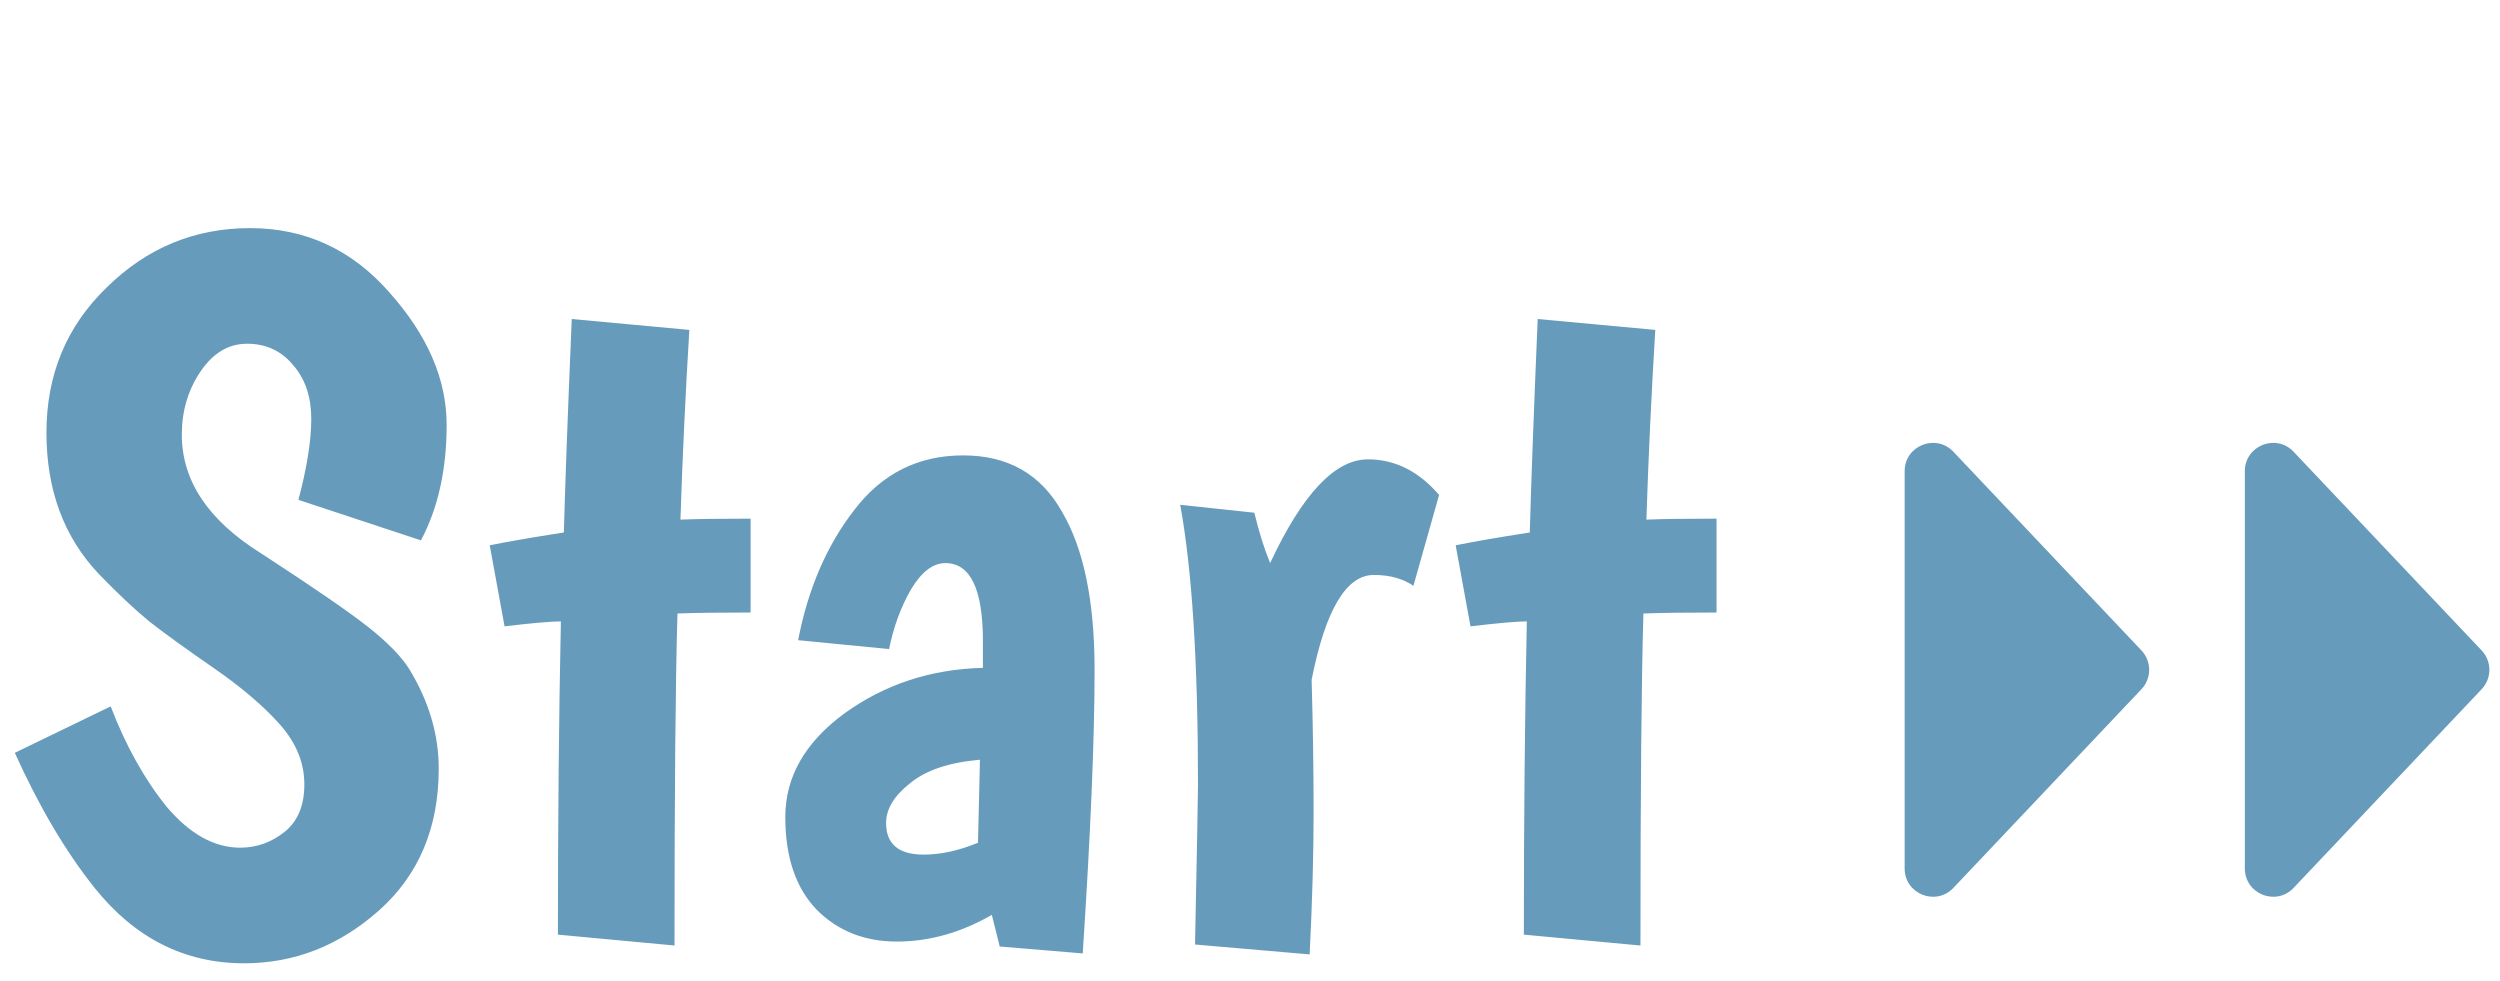
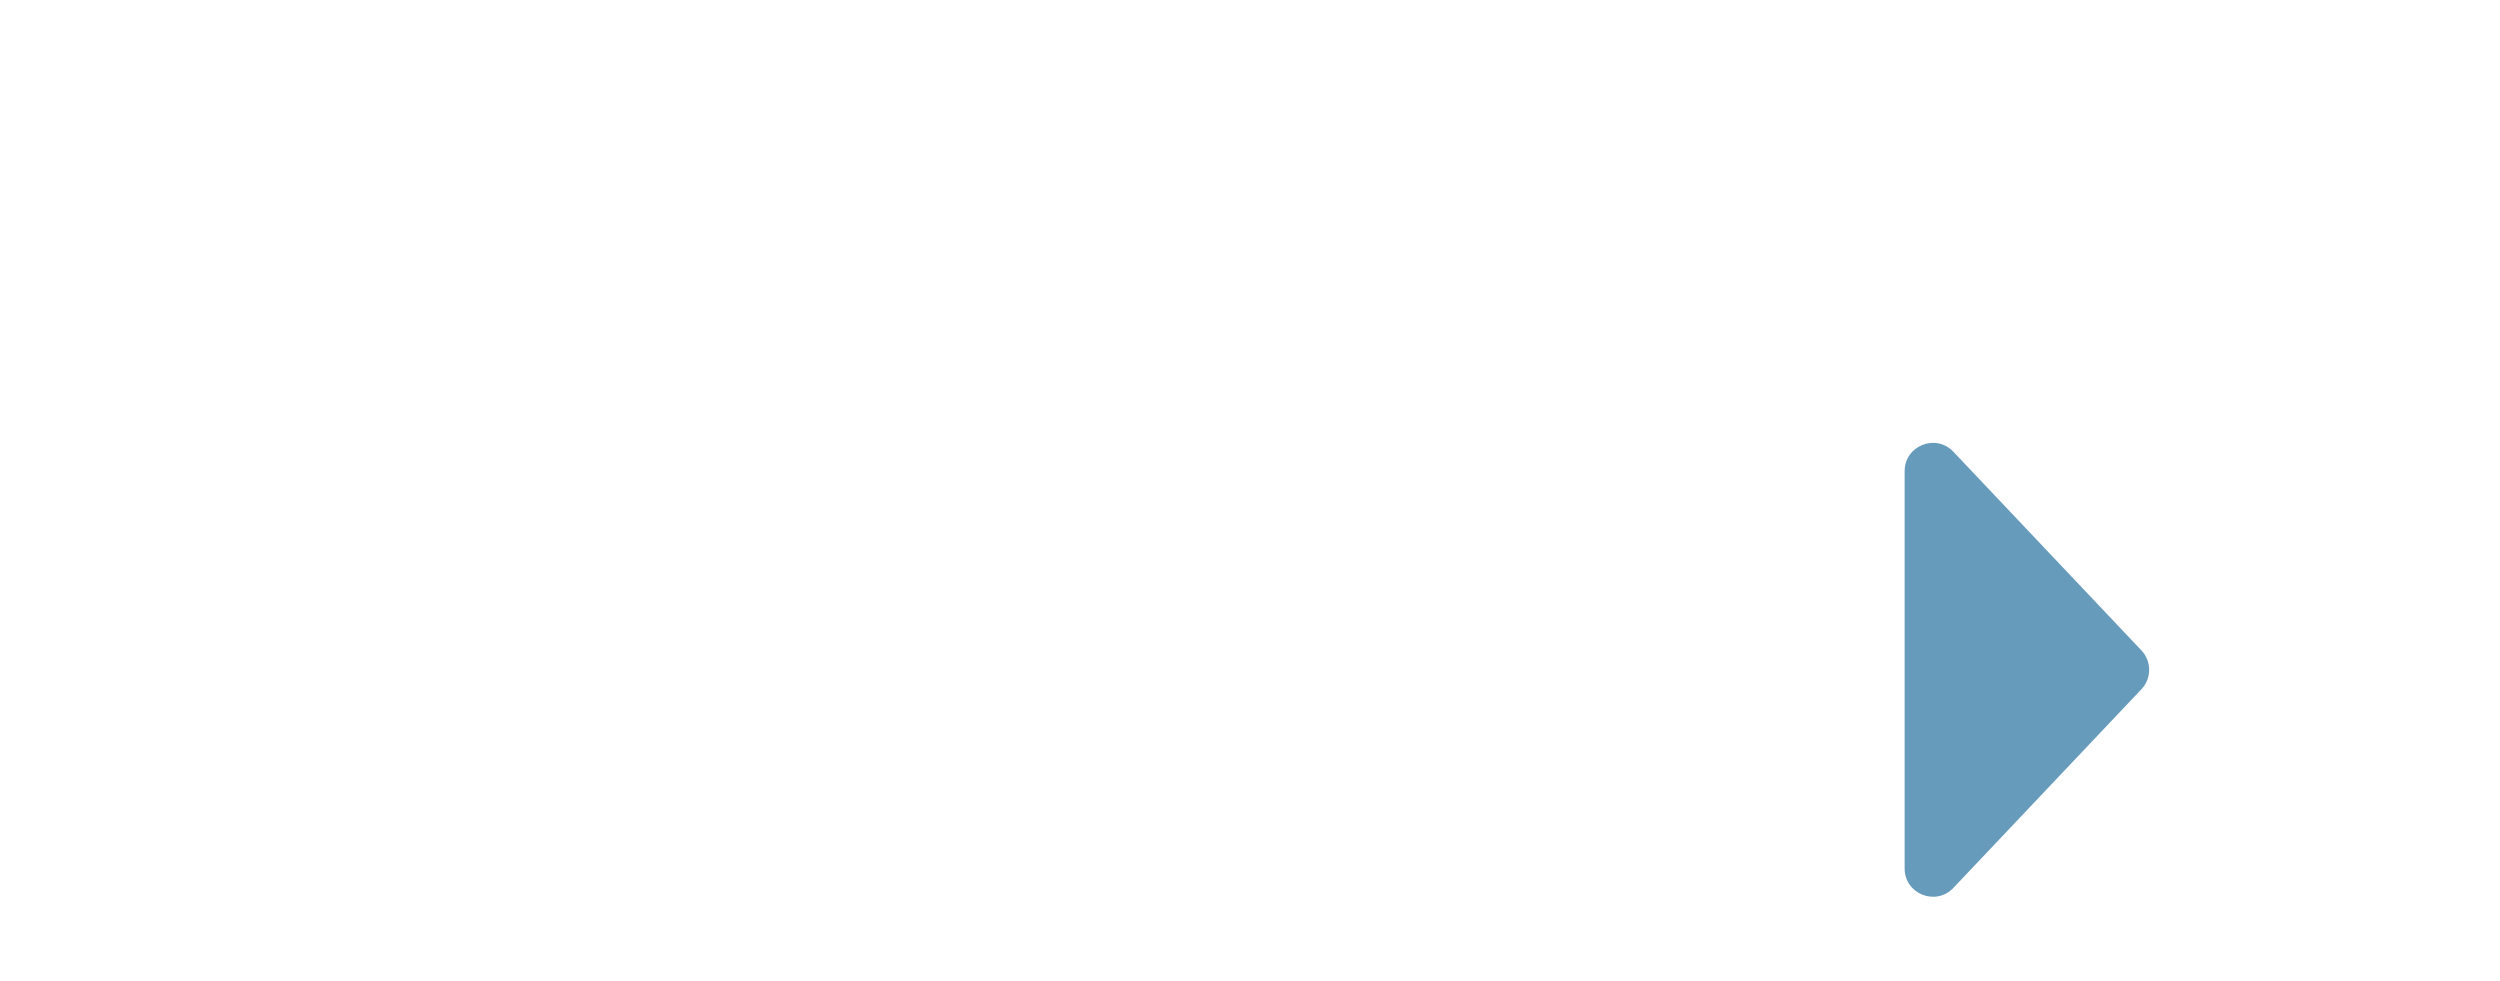
<svg xmlns="http://www.w3.org/2000/svg" width="1771" height="695" viewBox="0 0 1771 695" fill="none">
-   <path d="M211.4 354.1C217.467 331.233 220.5 312.1 220.5 296.7C220.5 281.3 216.3 268.7 207.9 258.9C199.5 248.633 188.533 243.5 175 243.5C161.933 243.5 150.967 250.033 142.1 263.1C133.233 276.167 128.8 291.1 128.8 307.9C128.8 340.567 147.467 368.567 184.8 391.9C222.133 416.167 247.567 433.667 261.1 444.4C274.633 455.133 284.2 464.933 289.8 473.8C303.8 496.667 310.8 520.233 310.8 544.5C310.8 586.5 296.567 620.1 268.1 645.3C240.1 670.033 208.367 682.4 172.9 682.4C130.9 682.4 95.667 664.667 67.2 629.2C46.667 603.533 27.767 571.567 10.5 533.3L78.4 500.4C89.133 528.4 102.433 552.2 118.3 571.8C134.633 590.933 151.9 600.5 170.1 600.5C181.767 600.5 192.267 596.767 201.6 589.3C210.933 581.833 215.6 570.633 215.6 555.7C215.6 540.3 209.767 526.067 198.1 513C186.433 499.933 170.8 486.633 151.2 473.1C131.6 459.567 116.433 448.6 105.7 440.2C94.967 431.333 83.067 420.133 70 406.6C45.267 380.467 32.9 347.1 32.9 306.5C32.9 265.433 47.133 231.133 75.6 203.6C104.067 175.6 137.9 161.6 177.1 161.6C216.3 161.6 249.2 176.767 275.8 207.1C302.867 237.433 316.4 268.7 316.4 300.9C316.4 332.633 310.333 359.933 298.2 382.8L211.4 354.1ZM531.727 367.4V433.9C509.327 433.9 492.06 434.133 479.927 434.6C478.527 481.267 477.827 559.667 477.827 669.8L395.227 662.1C395.227 580.433 395.927 506.467 397.327 440.2C390.327 440.2 377.027 441.367 357.427 443.7L346.927 386.3C358.127 383.967 375.627 380.933 399.427 377.2C400.36 342.667 402.227 292.267 405.027 226L488.327 233.7C485.527 279.9 483.427 324.7 482.027 368.1C493.693 367.633 510.26 367.4 531.727 367.4ZM565.403 453.5C572.403 417.1 585.703 386.3 605.303 361.1C624.903 335.433 650.57 322.6 682.303 322.6C714.036 322.6 737.37 335.9 752.303 362.5C767.703 388.633 775.403 425.967 775.403 474.5C775.403 523.033 772.603 590 767.003 675.4L708.203 670.5L702.603 648.1C680.67 660.7 658.27 667 635.403 667C612.536 667 593.636 659.533 578.703 644.6C563.77 629.2 556.303 607.267 556.303 578.8C556.303 550.333 570.303 525.833 598.303 505.3C626.77 484.767 659.436 474.033 696.303 473.1V454.2C696.303 417.333 687.436 398.9 669.703 398.9C660.836 398.9 652.67 405.2 645.203 417.8C638.203 429.933 633.07 443.933 629.803 459.8L565.403 453.5ZM627.703 583C627.703 597.933 636.57 605.4 654.303 605.4C666.436 605.4 679.27 602.6 692.803 597L694.203 538.2C672.27 540.067 655.703 545.667 644.503 555C633.303 563.867 627.703 573.2 627.703 583ZM973.257 407.3C953.657 407.3 938.957 432.033 929.157 481.5C930.09 514.167 930.557 545.433 930.557 575.3C930.557 605.167 929.624 638.767 927.757 676.1L846.557 669.1C847.957 600.5 848.657 562.7 848.657 555.7C848.657 469.367 844.457 403.333 836.057 357.6L888.557 363.2C891.824 376.733 895.557 388.633 899.757 398.9C922.624 349.9 945.724 325.4 969.057 325.4C988.19 325.4 1004.99 333.8 1019.46 350.6L1001.26 415C993.79 409.867 984.457 407.3 973.257 407.3ZM1216 367.4V433.9C1193.6 433.9 1176.34 434.133 1164.2 434.6C1162.8 481.267 1162.1 559.667 1162.1 669.8L1079.5 662.1C1079.5 580.433 1080.2 506.467 1081.6 440.2C1074.6 440.2 1061.3 441.367 1041.7 443.7L1031.2 386.3C1042.4 383.967 1059.9 380.933 1083.7 377.2C1084.64 342.667 1086.5 292.267 1089.3 226L1172.6 233.7C1169.8 279.9 1167.7 324.7 1166.3 368.1C1177.97 367.633 1194.54 367.4 1216 367.4Z" fill="#669BBC" />
  <path d="M1516.99 460.751C1524.29 468.464 1524.29 480.536 1516.99 488.249L1383.78 628.984C1371.34 642.117 1349.25 633.319 1349.25 615.235V333.765C1349.25 315.681 1371.34 306.883 1383.78 320.016L1516.99 460.751Z" fill="#669BBC" />
-   <path d="M1757.99 460.751C1765.29 468.464 1765.29 480.536 1757.99 488.249L1624.78 628.984C1612.34 642.117 1590.25 633.319 1590.25 615.235V333.765C1590.25 315.681 1612.34 306.883 1624.78 320.016L1757.99 460.751Z" fill="#669BBC" />
</svg>